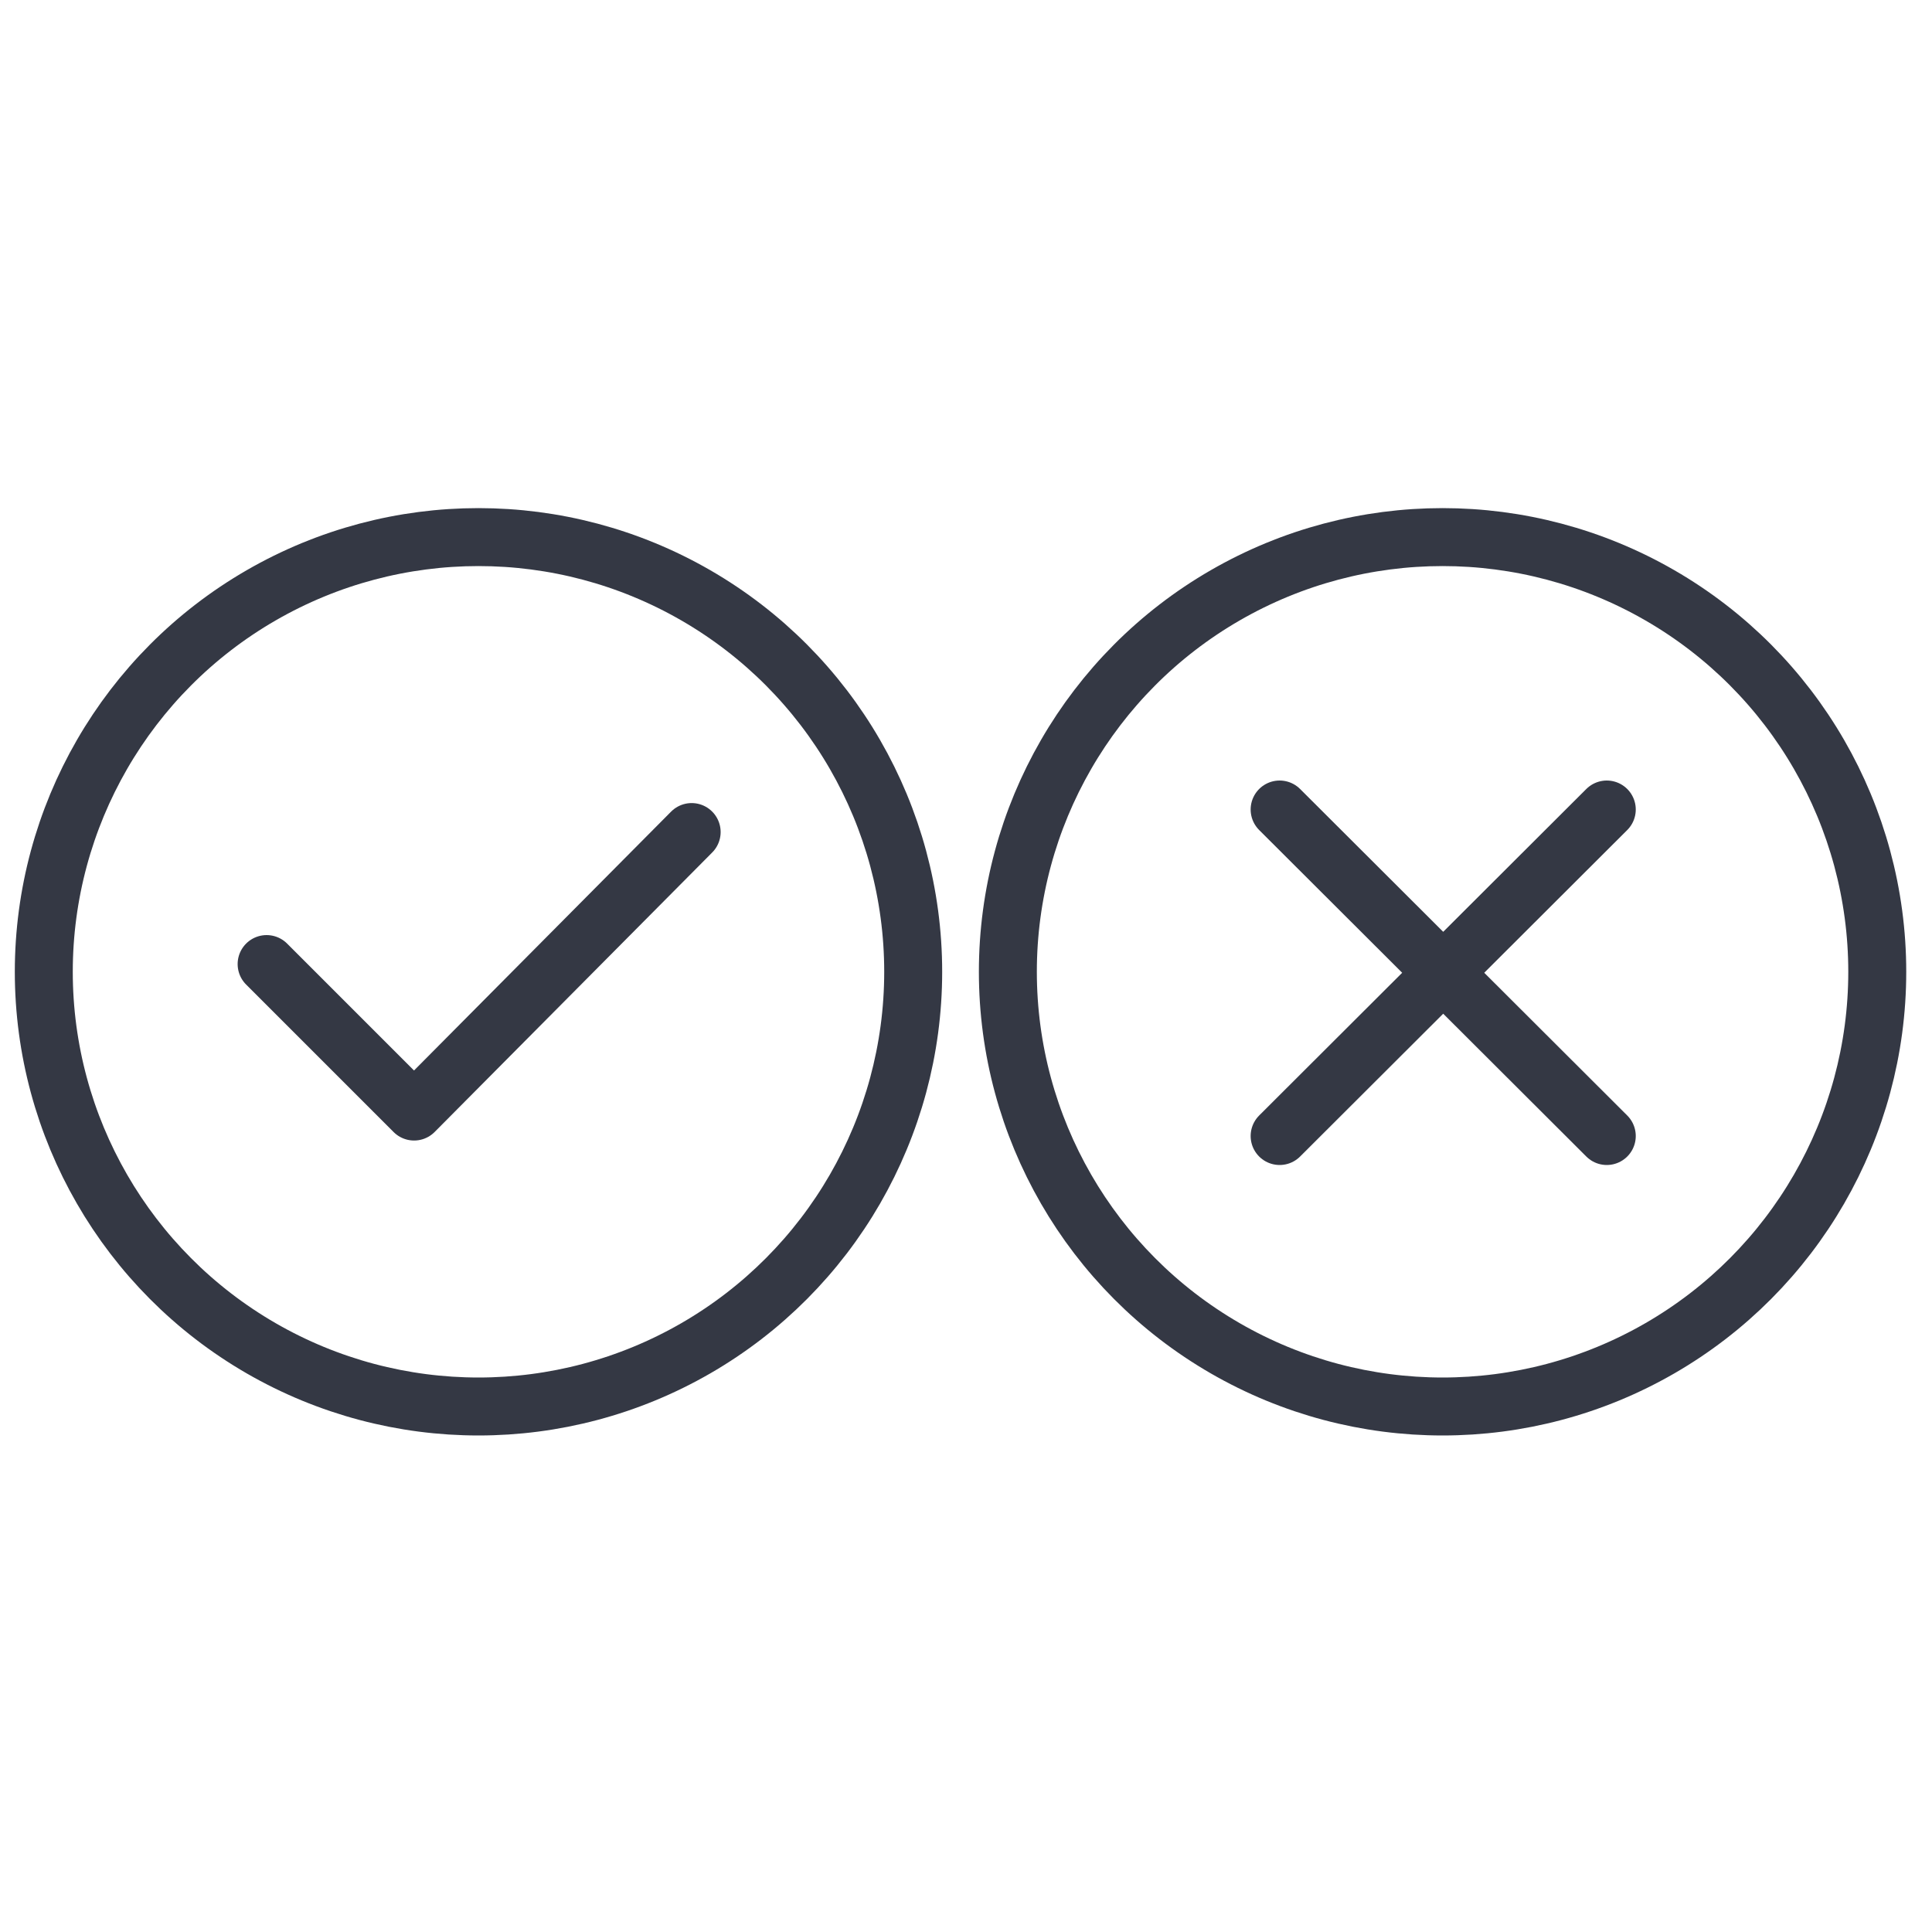
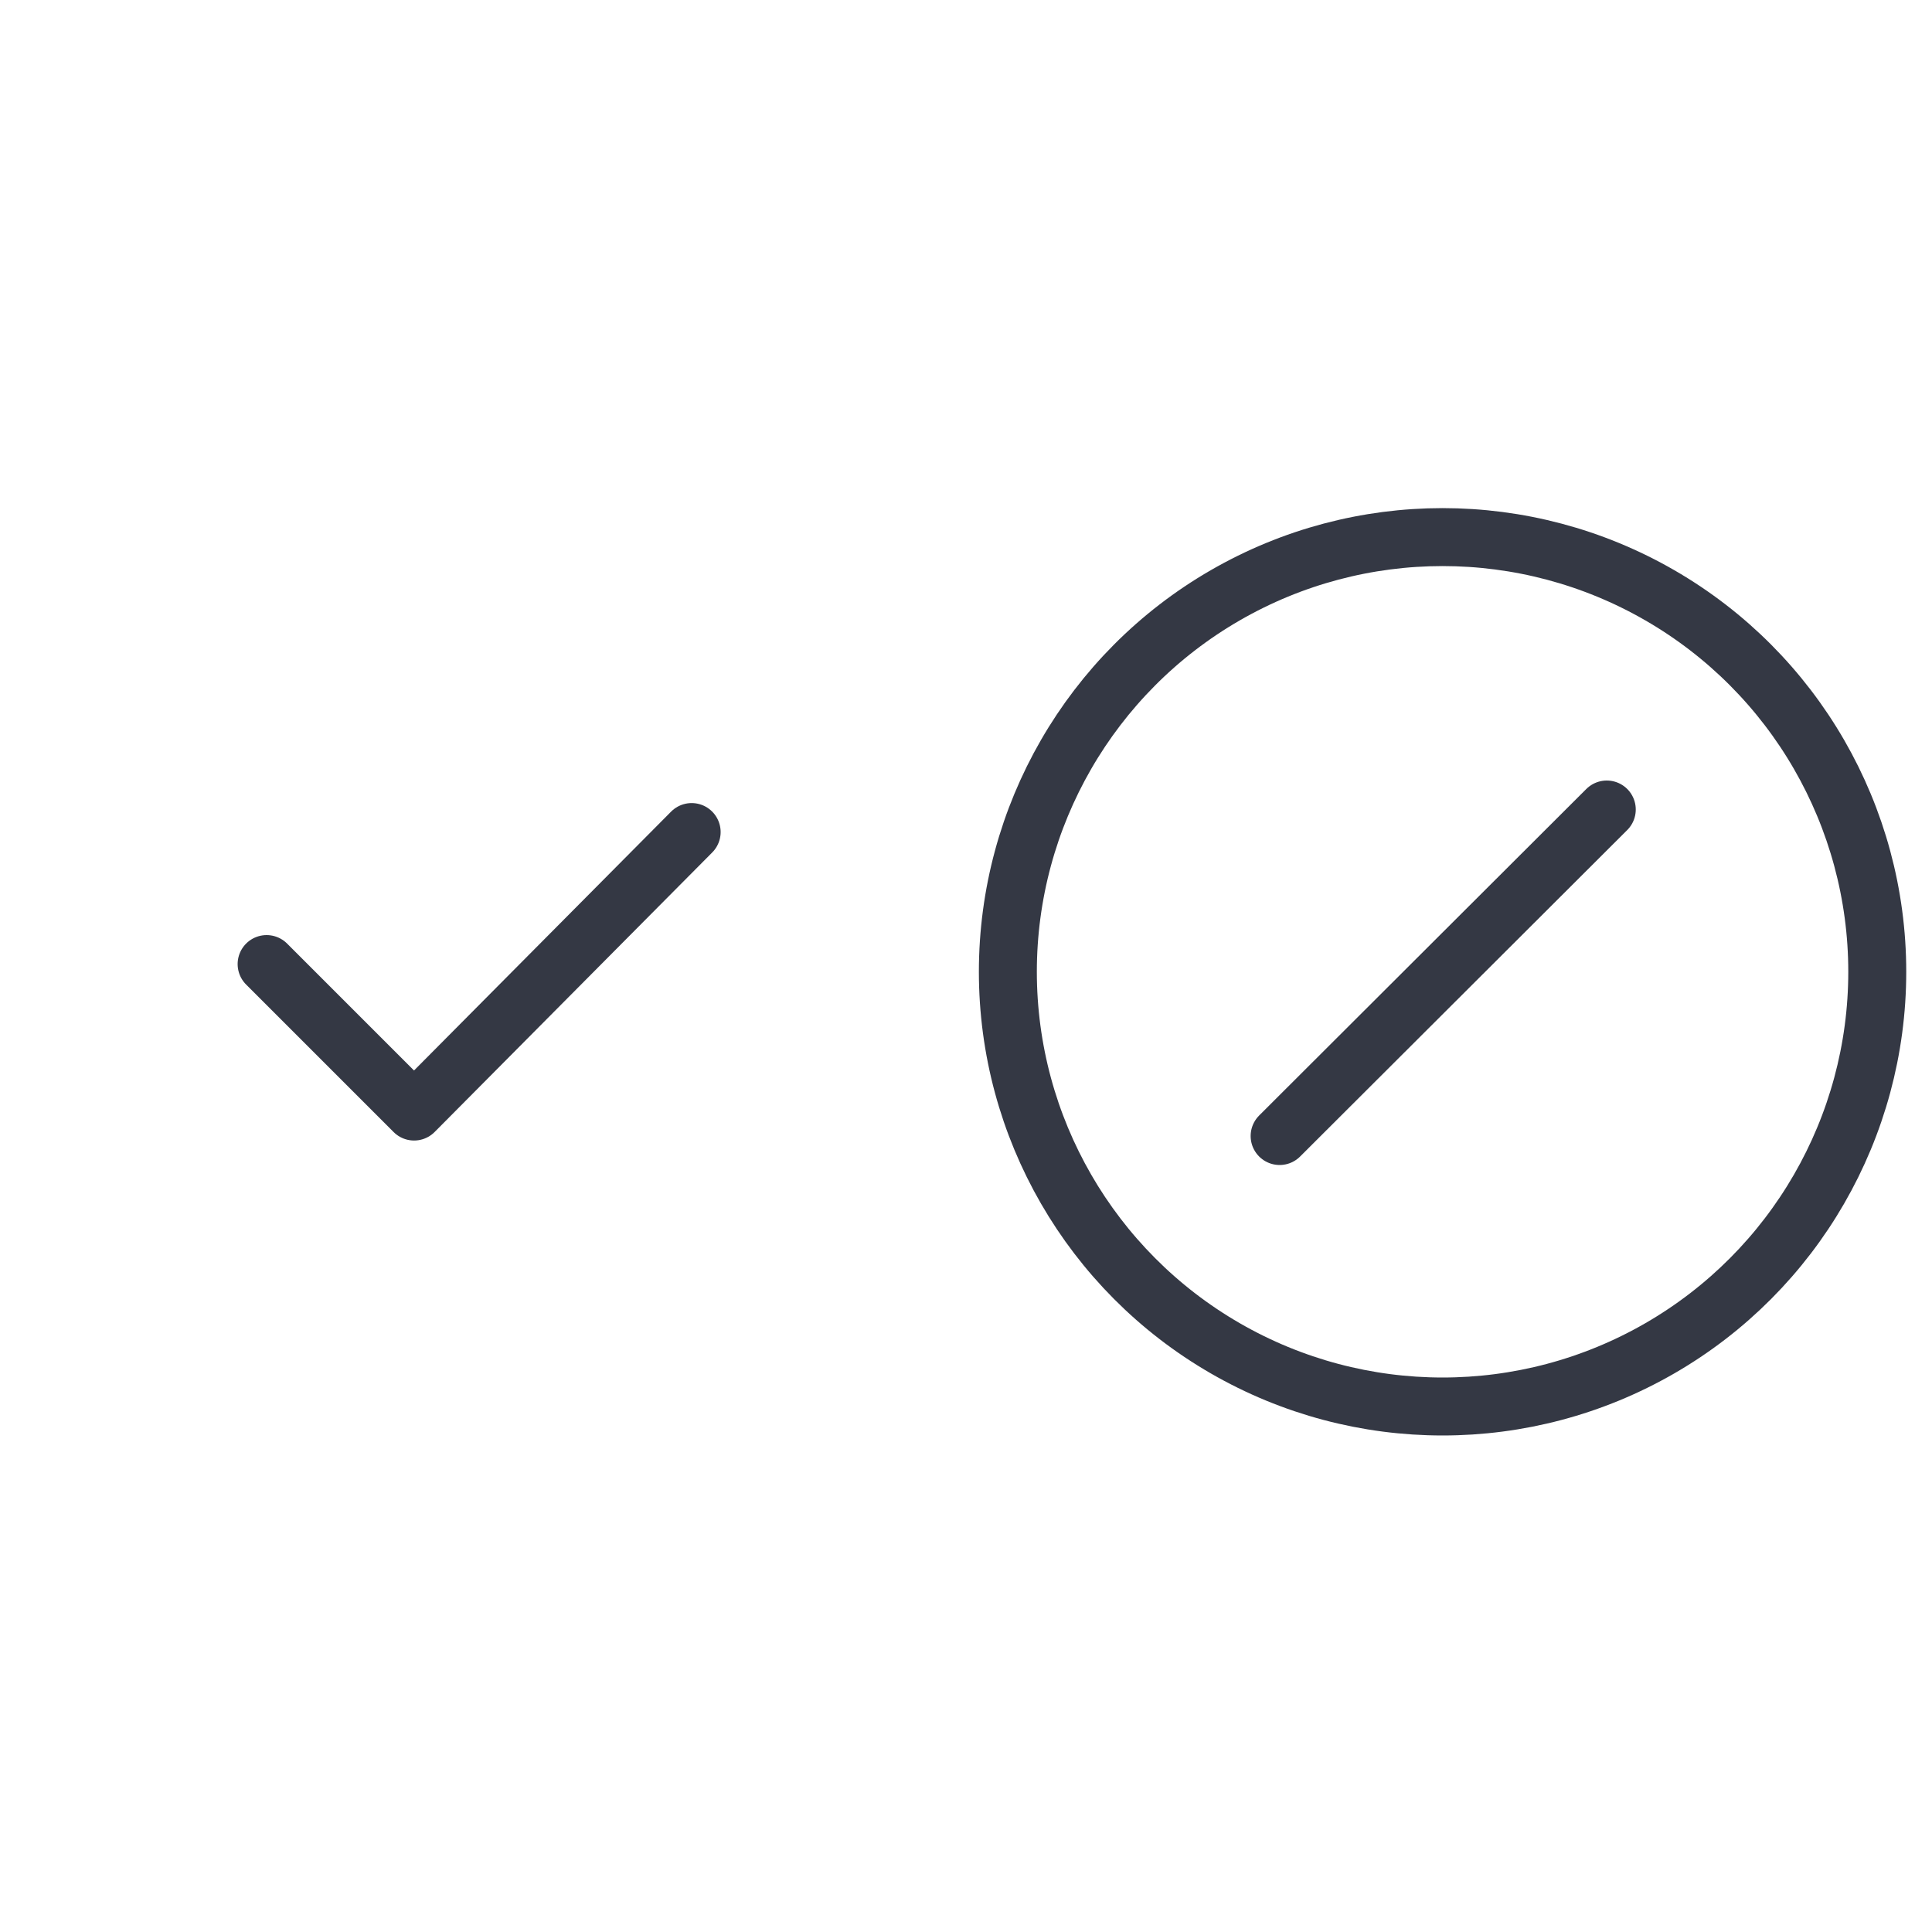
<svg xmlns="http://www.w3.org/2000/svg" version="1.1" id="Layer_6" x="0px" y="0px" viewBox="0 0 300 300" style="enable-background:new 0 0 300 300;" xml:space="preserve">
  <style type="text/css">
	.st0{fill:none;stroke:#343844;stroke-width:9;stroke-linecap:round;stroke-linejoin:round;stroke-miterlimit:10;}
</style>
  <g>
-     <circle class="st0" cx="74.3" cy="150.9" r="67.5" />
    <polyline class="st0" points="107.4,129.2 64.3,172.6 41.4,149.7  " />
  </g>
  <g>
    <circle class="st0" cx="224" cy="150.9" r="67.5" />
    <g>
      <line class="st0" x1="249.5" y1="125.7" x2="198.7" y2="176.4" />
-       <line class="st0" x1="198.7" y1="125.7" x2="249.5" y2="176.4" />
    </g>
  </g>
</svg>